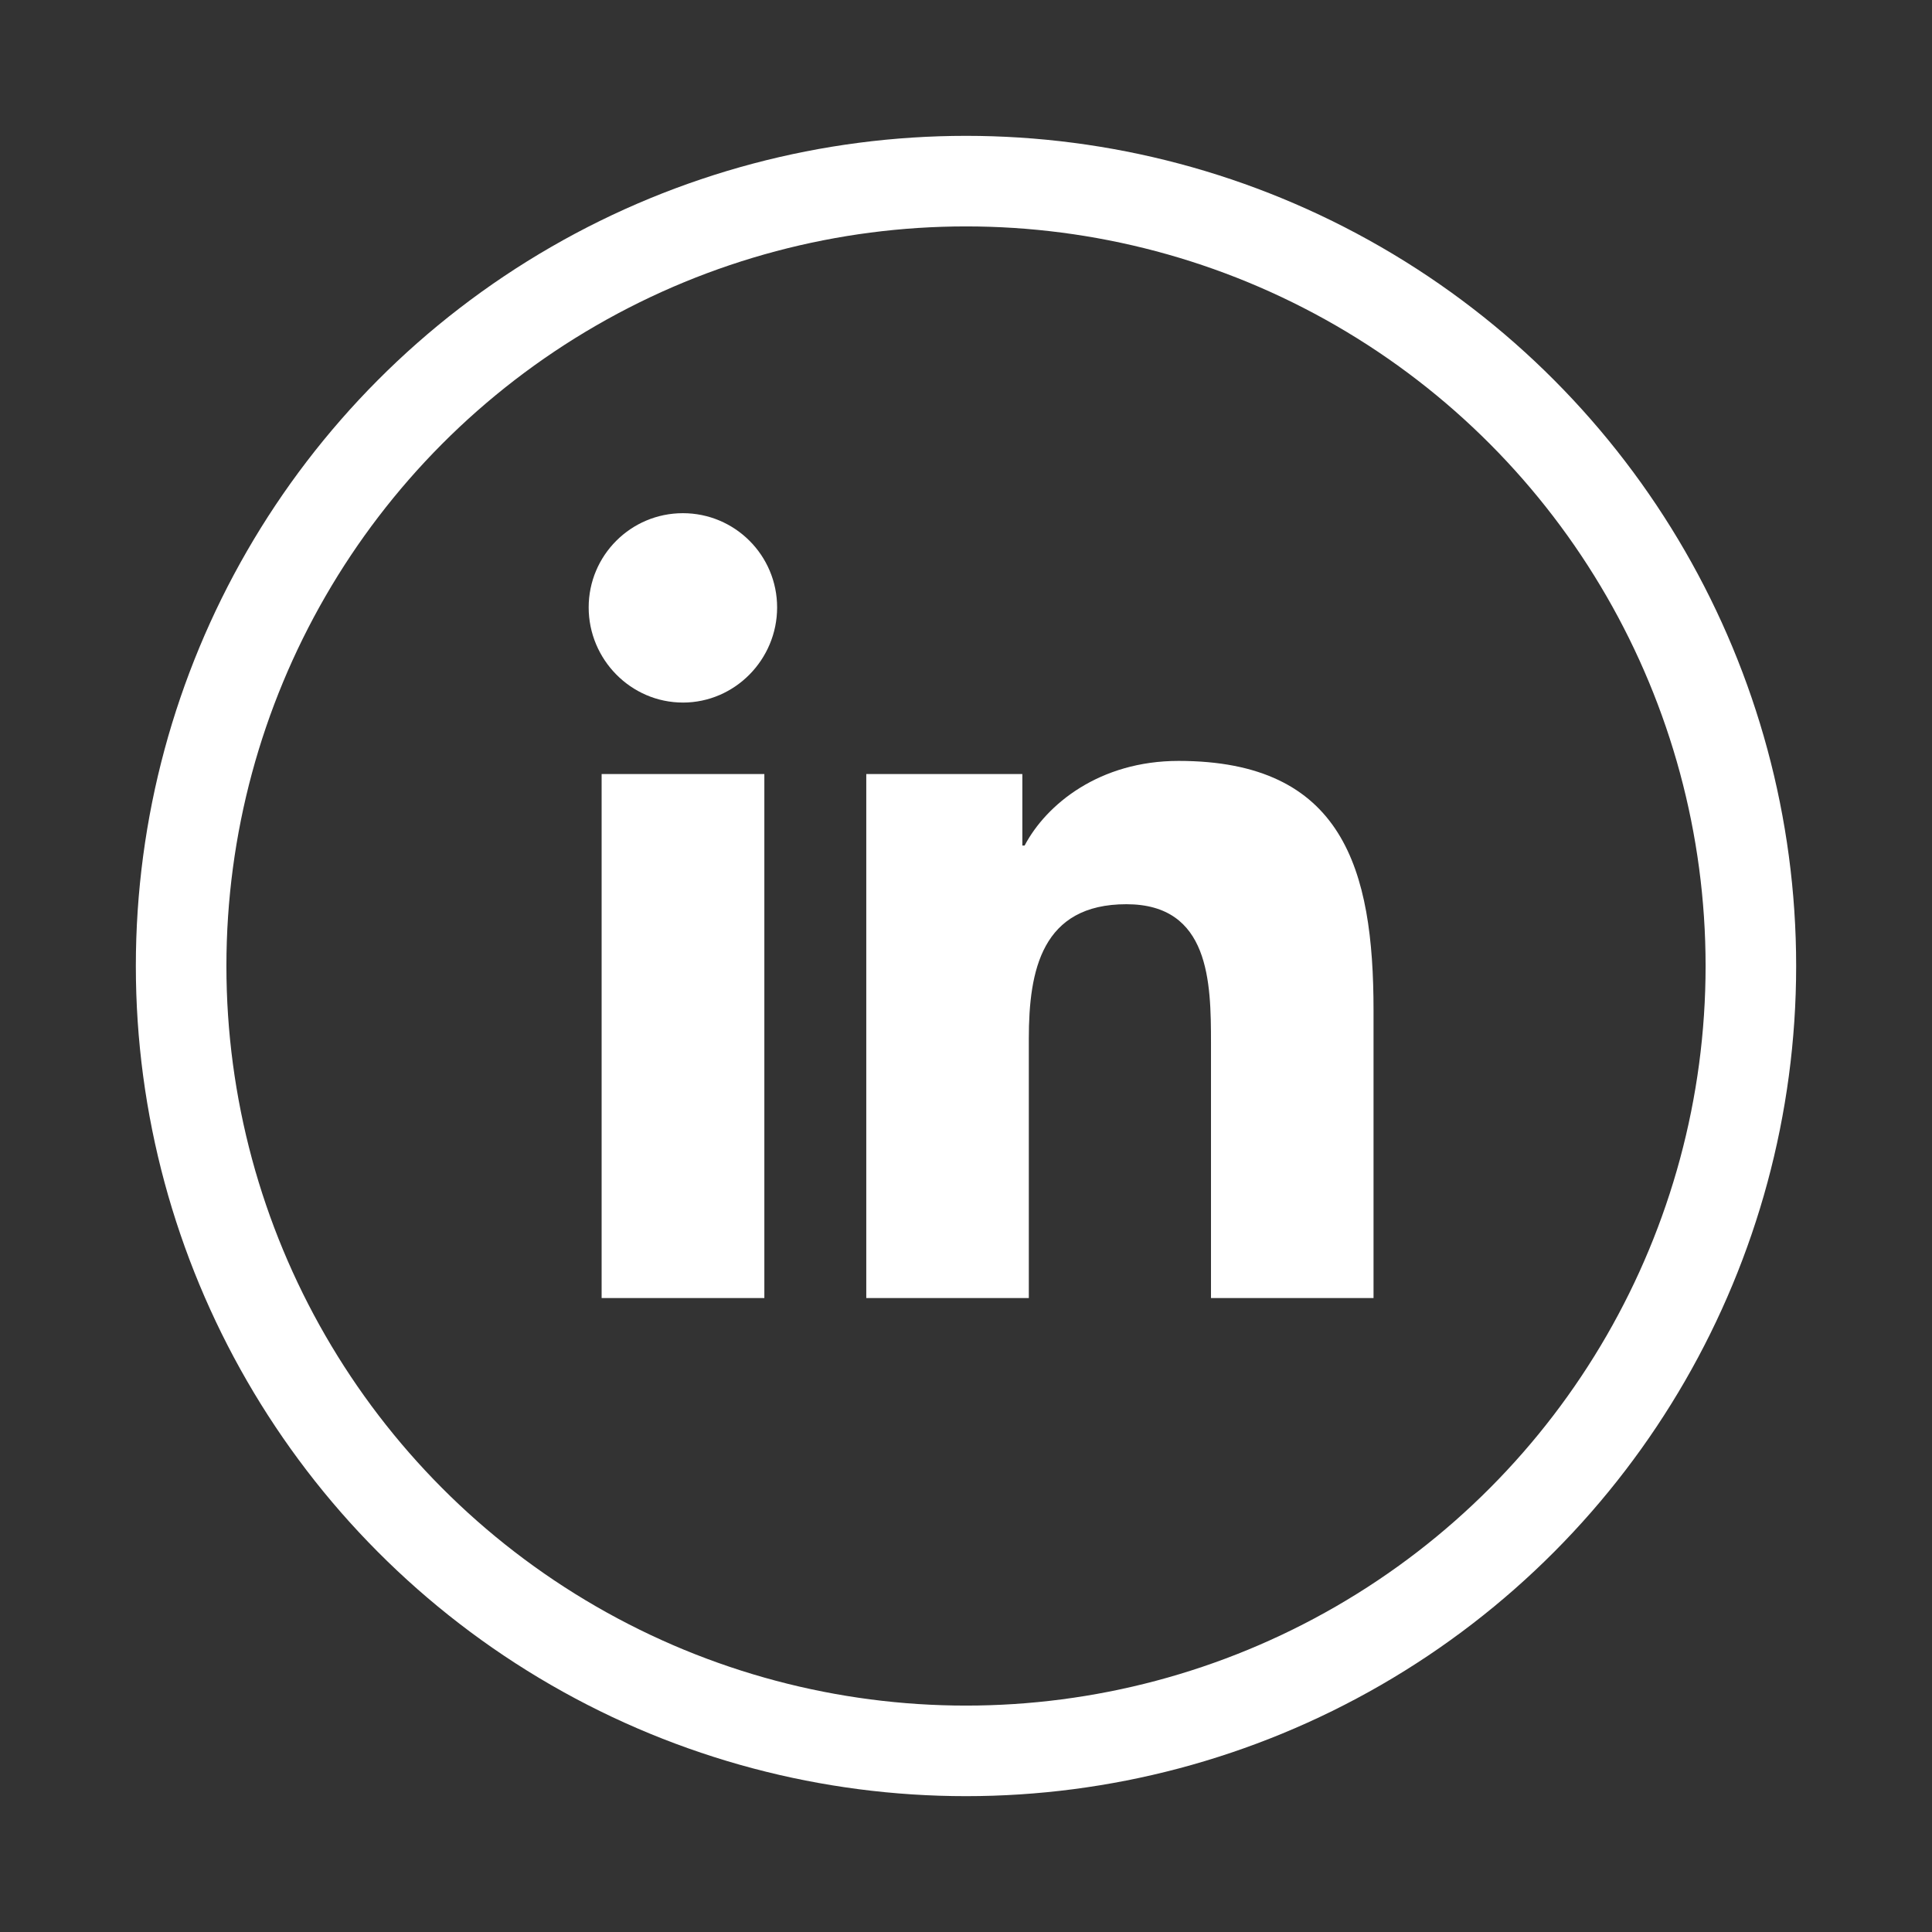
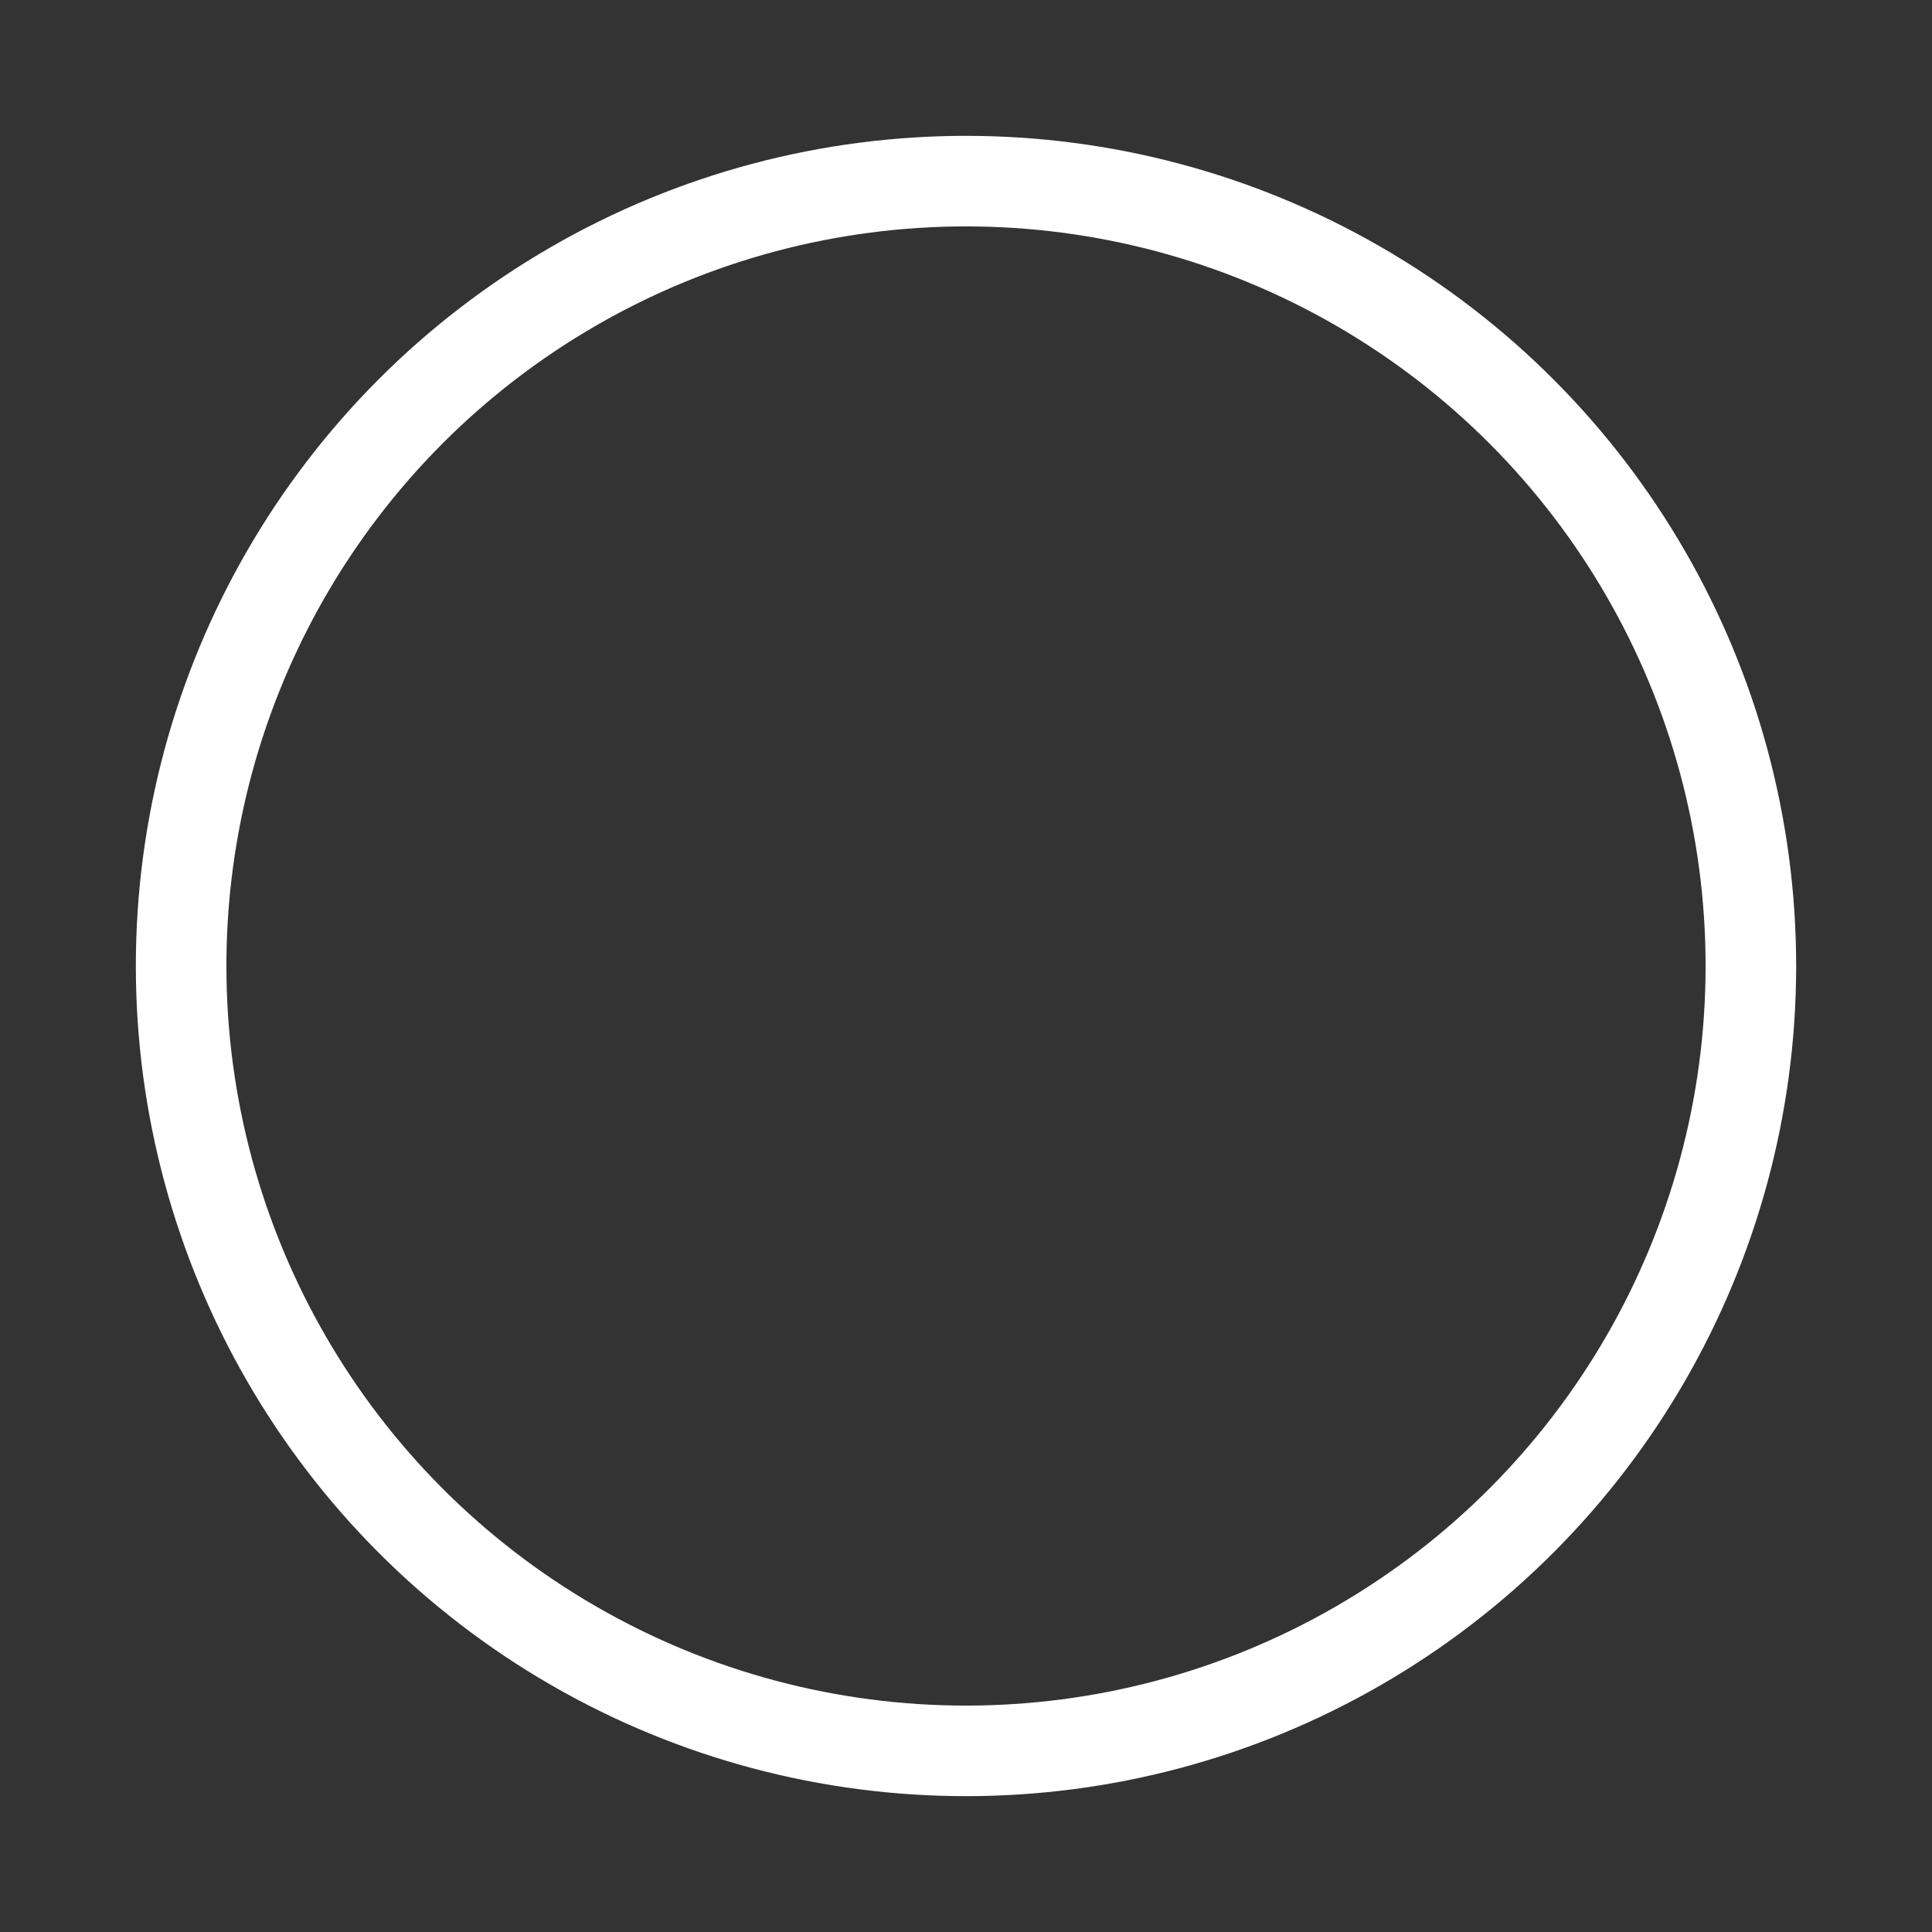
<svg xmlns="http://www.w3.org/2000/svg" width="128" height="128" fill="none" fill-rule="evenodd">
  <rect width="100%" height="100%" fill="#333333" stroke="none" />
  <circle stroke="#fff" stroke-width="6" cx="64" cy="64" r="52" />
-   <path d="M50.64 86H39.859V51.282H50.64V86zm-5.396-39.454c-3.447 0-6.243-2.855-6.243-6.303S41.795 34 45.243 34s6.243 2.795 6.243 6.244-2.797 6.303-6.243 6.303zM90.988 86H80.231V69.1c0-4.028-.081-9.193-5.605-9.193-5.605 0-6.464 4.376-6.464 8.903V86H57.393V51.282h10.34v4.736h.151c1.439-2.728 4.955-5.606 10.2-5.606C88.994 50.412 91 57.597 91 66.929V86h-.012z" fill="#fff" fill-rule="nonzero" />
</svg>